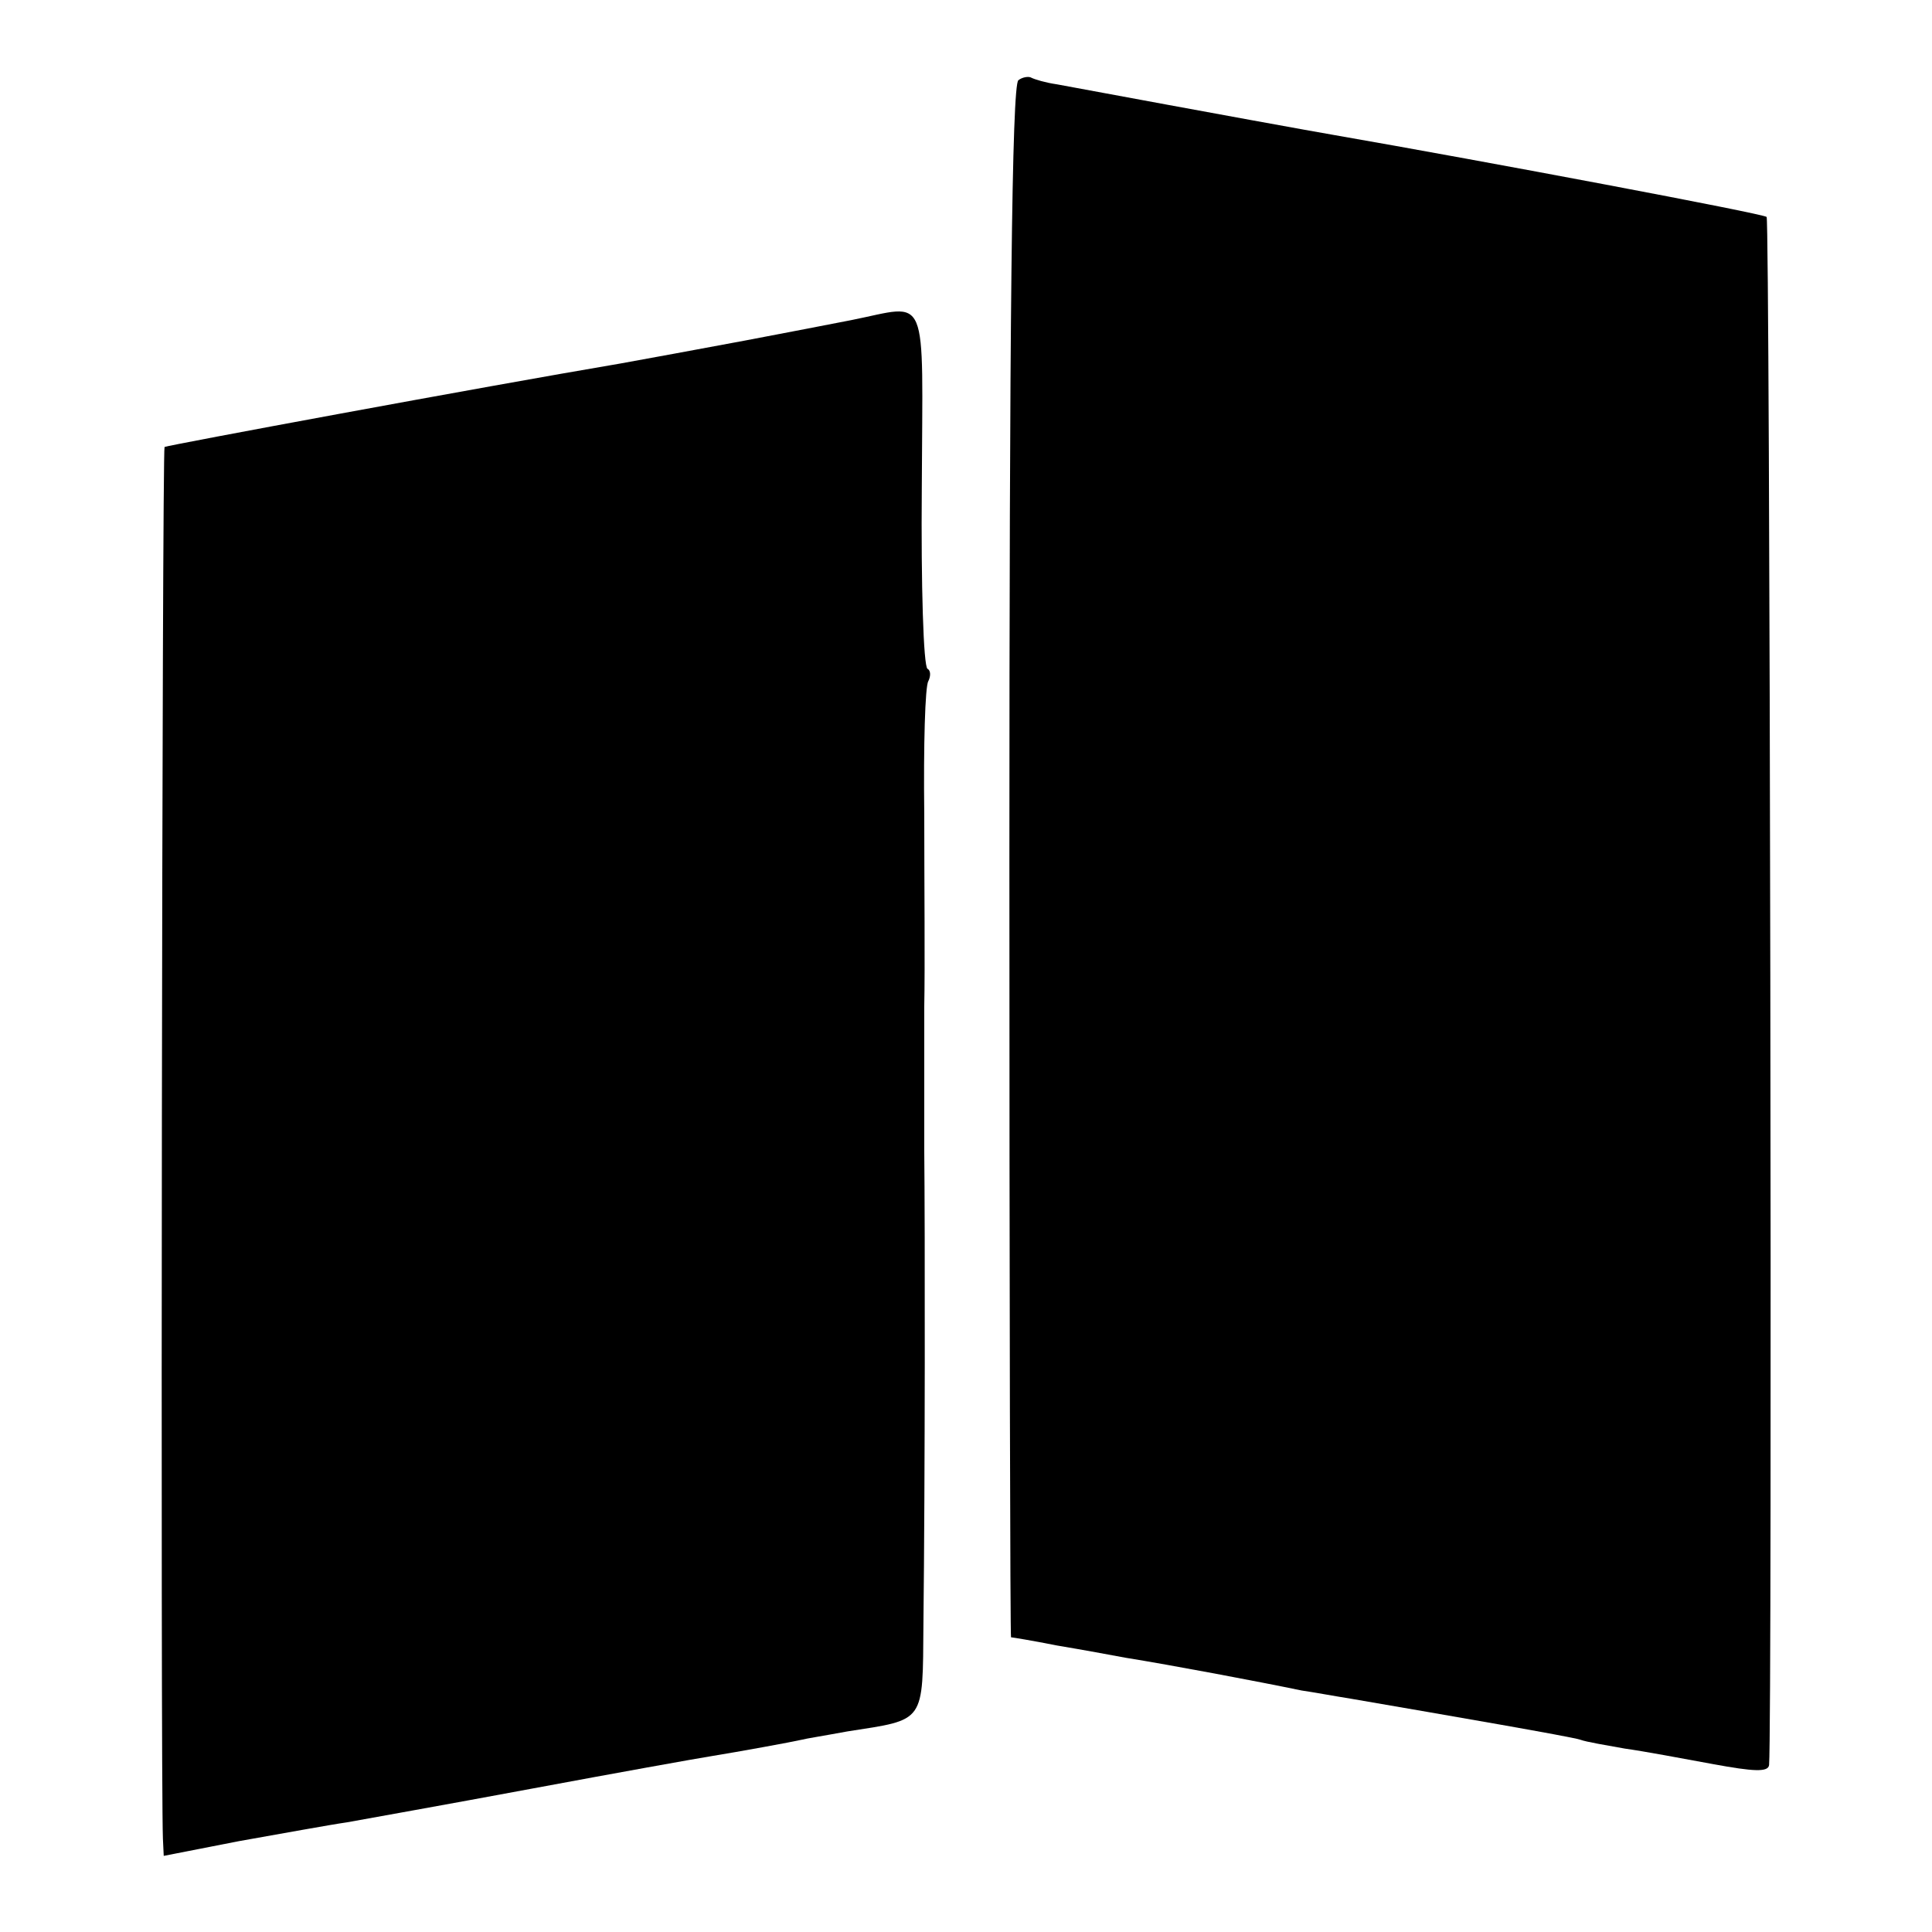
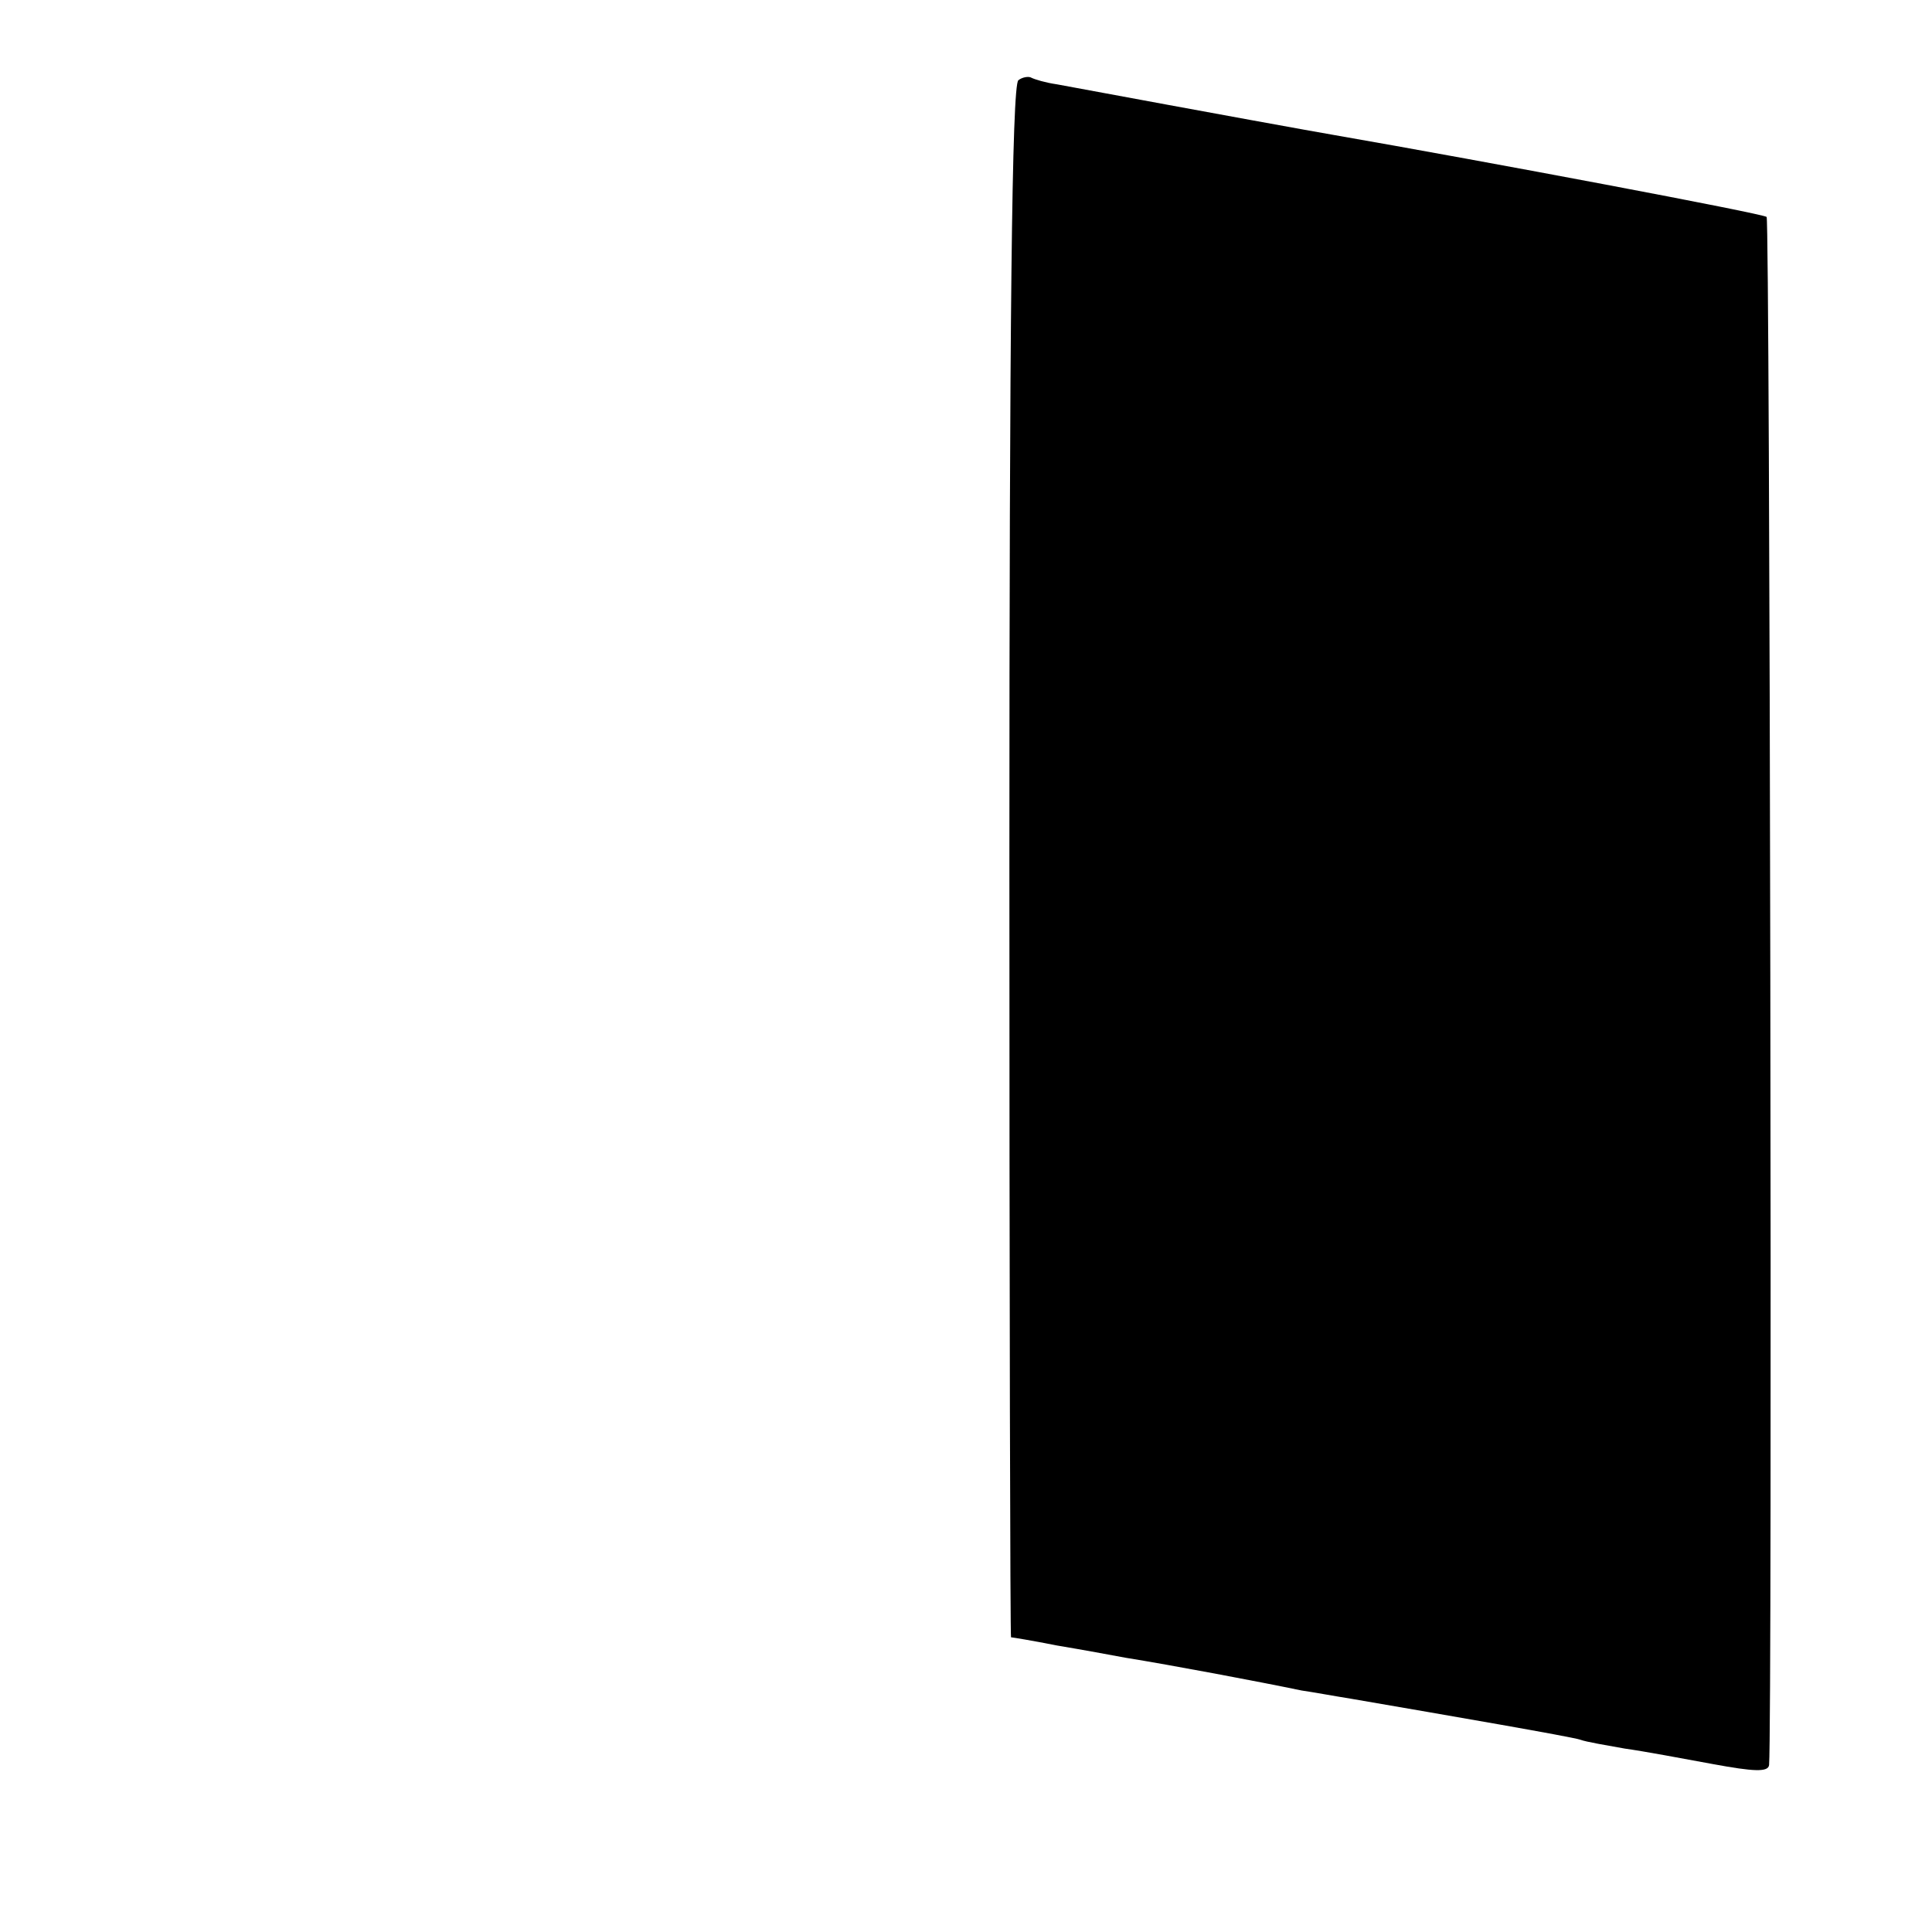
<svg xmlns="http://www.w3.org/2000/svg" version="1.0" width="236pt" height="236pt" viewBox="0 0 236 236" preserveAspectRatio="xMidYMid meet">
  <g transform="translate(0,236) scale(0.1,-0.1)" fill="#000000" stroke="none">
    <path d="M1244 2262 c-8 -5 -11 -304 -11 -954 0 -522 1 -948 2 -948 1 0 26 -4 56 -10 30 -5 68 -12 84 -15 56 -9 162 -29 215 -40 14 -2 41 -7 60 -10 122 -21 267 -46 280 -50 8 -3 33 -7 55 -11 22 -3 70 -12 108 -19 49 -9 67 -10 68 -1 4 51 1 1887 -3 1891 -4 4 -344 68 -528 100 -29 5 -134 24 -339 62 -14 2 -27 6 -31 8 -3 2 -11 1 -16 -3z" />
-     <path d="M1040 1969 c-25 -5 -83 -16 -130 -25 -81 -15 -102 -19 -152 -28 -171 -29 -554 -100 -557 -102 -3 -3 -5 -1621 -2 -1700 l1 -21 92 18 c51 9 111 20 132 23 22 4 123 22 225 41 102 19 202 37 221 40 31 5 97 17 110 20 3 1 28 5 55 10 96 15 92 9 93 132 2 175 2 481 1 578 0 50 0 128 0 175 1 47 0 153 0 236 -1 83 1 156 5 162 3 6 3 13 -1 15 -5 3 -8 102 -7 221 1 245 10 224 -86 205z" />
  </g>
</svg>